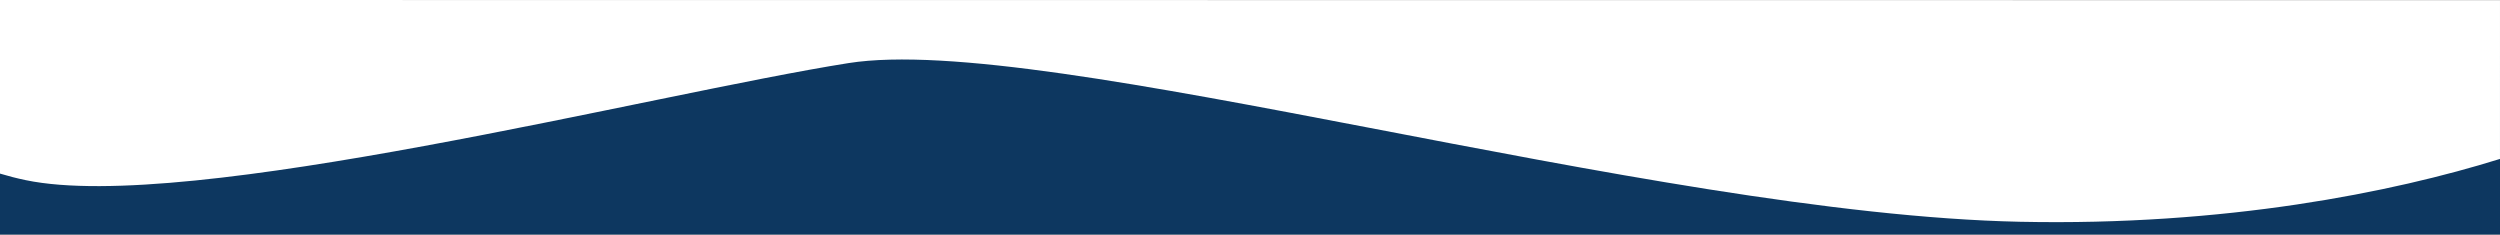
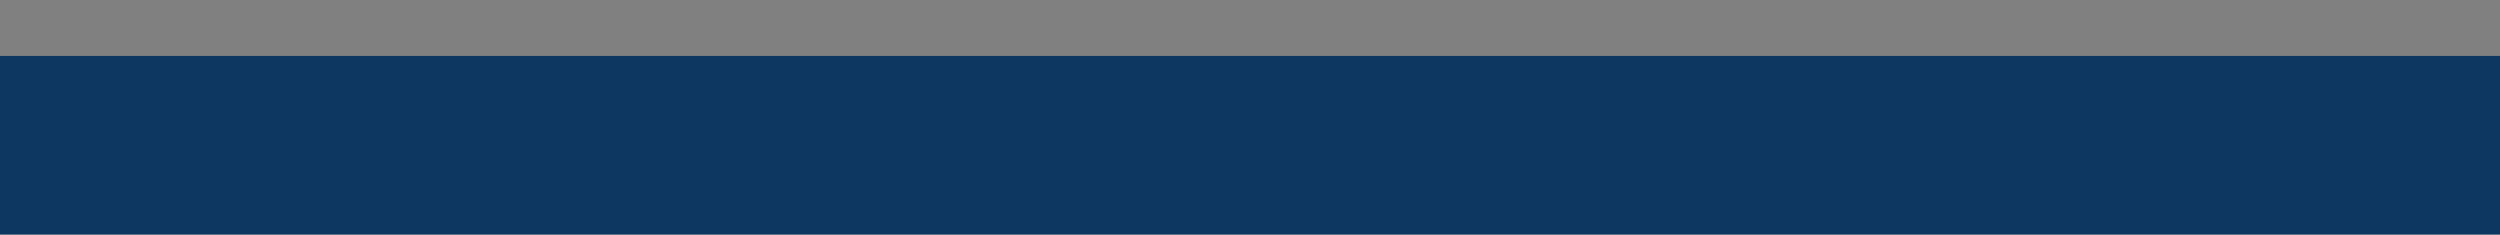
<svg xmlns="http://www.w3.org/2000/svg" id="a" data-name="Layer 1" viewBox="0 0 1920 180.11">
  <rect x="0" y="0" width="1920" height="180.11" fill="#808080" stroke="none" />
  <rect y="42.95" width="1920" height="137.16" style="fill: #0d3760;" />
-   <path d="m1920,.16L0,0v133.32c6.25,1.9,12.83,3.59,19.78,5.04,124.74,25.97,480.54-65.93,631.86-89.9,151.32-23.97,615.51,115.87,899.74,121.86,157.44,3.32,286.05-22.54,368.61-48.27V.16Z" style="fill: #fff;" />
</svg>